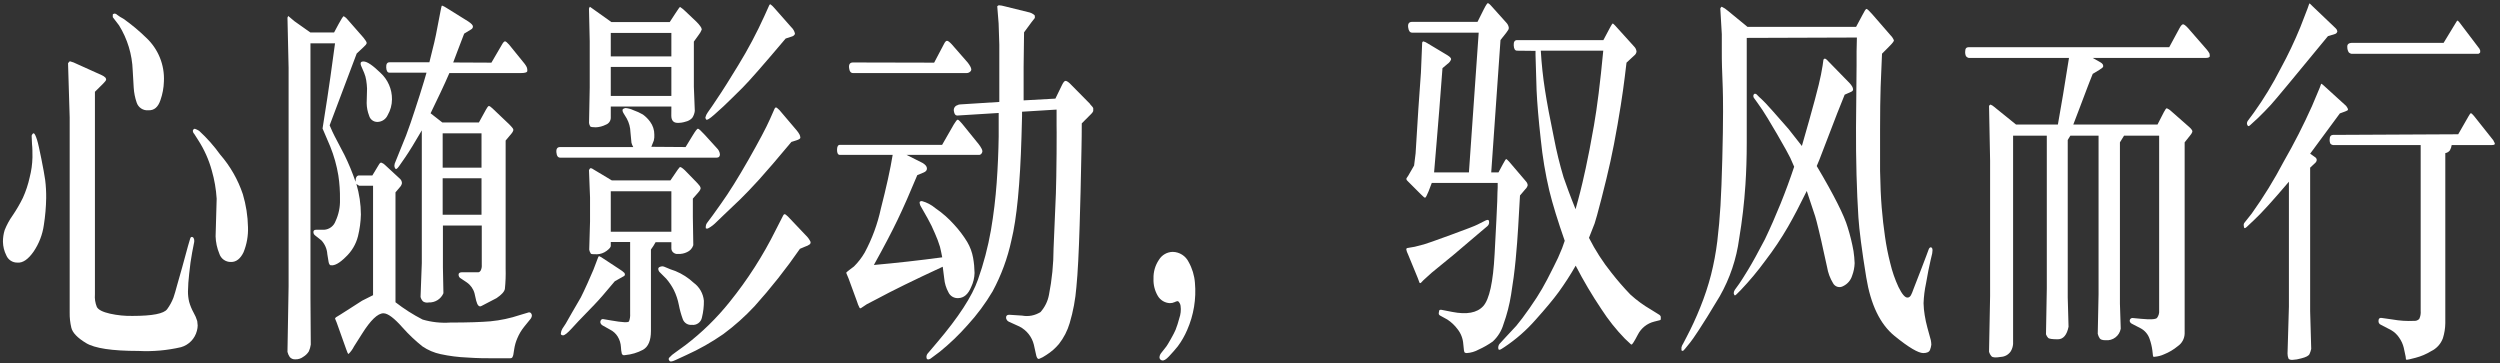
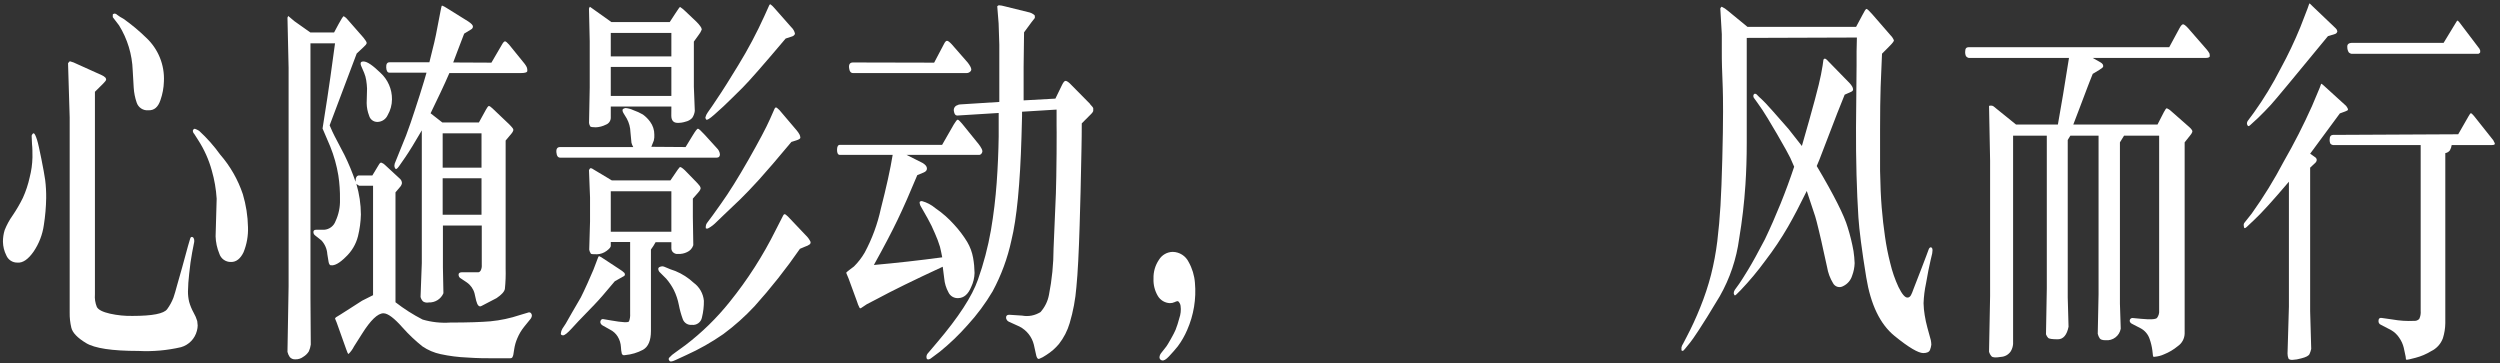
<svg xmlns="http://www.w3.org/2000/svg" width="399px" height="58px" viewBox="0 0 399 58" version="1.1">
  <rect x="0" y="0" width="399" height="58" fill="#333333" stroke="none" />
  <title>pc-02</title>
  <g id="页面-1" stroke="none" stroke-width="1" fill="none" fill-rule="evenodd">
    <g id="pc-02" transform="translate(0.47, 0.49)" fill="#FFFFFF" fill-rule="nonzero">
      <path d="M4.58,21.16 C4.69,20.89 4.8,20.76 4.93,20.79 C5.06,20.82 5.24,21.2 5.43,21.79 C5.62,22.38 5.85,23.47 6.14,24.91 C6.43,26.35 6.63,27.46 6.74,28.23 C6.86,29.195 6.913,30.167 6.9,31.14 C6.876,32.57 6.752,33.997 6.53,35.41 C6.319,36.937 5.758,38.395 4.89,39.67 C4.03,40.9 3.16,41.51 2.29,41.42 C1.518,41.431 0.819,40.966 0.53,40.25 C0.195,39.582 0.014,38.847 0,38.1 C-0.005,37.463 0.089,36.828 0.28,36.22 C0.604,35.406 1.023,34.634 1.53,33.92 C2.146,33.017 2.698,32.071 3.18,31.09 C3.659,30.035 4.024,28.932 4.27,27.8 C4.54,26.761 4.688,25.694 4.71,24.62 C4.71,23.82 4.71,23.11 4.64,22.51 L4.58,21.16 Z M14.68,14.16 L14.68,46.48 C14.62,47.172 14.727,47.868 14.99,48.51 C15.24,48.96 15.93,49.31 17.08,49.57 C18.271,49.835 19.49,49.956 20.71,49.93 C23.857,49.93 25.69,49.57 26.21,48.85 C26.624,48.287 26.96,47.672 27.21,47.02 C27.38,46.52 27.58,45.86 27.8,45.02 L28.59,42.23 L29.53,38.79 L29.88,37.6 C29.93,37.41 30.02,37.32 30.17,37.32 C30.298,37.341 30.405,37.429 30.45,37.55 C30.504,37.652 30.531,37.765 30.53,37.88 C30.526,37.953 30.526,38.027 30.53,38.1 L30.2,39.79 C30.01,40.79 29.85,41.92 29.72,43.24 C29.61,44.166 29.546,45.097 29.53,46.03 C29.526,46.589 29.59,47.146 29.72,47.69 C29.891,48.289 30.129,48.866 30.43,49.41 C30.675,49.832 30.87,50.282 31.01,50.75 C31.049,50.985 31.072,51.222 31.08,51.46 C31.075,51.741 31.034,52.019 30.96,52.29 C30.645,53.558 29.677,54.561 28.42,54.92 C26.199,55.434 23.917,55.636 21.64,55.52 C17.427,55.52 14.634,55.1 13.26,54.26 C11.89,53.43 11.1,52.61 10.91,51.8 C10.724,51.007 10.637,50.194 10.65,49.38 L10.65,18.25 L10.39,9.6 C10.52,9.42 10.62,9.31 10.69,9.29 C11.086,9.391 11.469,9.539 11.83,9.73 L15.78,11.51 C15.99,11.604 16.183,11.733 16.35,11.89 C16.422,11.978 16.464,12.087 16.47,12.2 C16.47,12.327 16.31,12.547 15.99,12.86 L14.68,14.16 Z M17.53,2.25 C17.53,2.14 17.53,2.06 17.53,2.01 C17.52,1.954 17.52,1.896 17.53,1.84 C17.53,1.78 17.62,1.72 17.78,1.68 C17.947,1.679 18.106,1.748 18.22,1.87 C18.534,2.109 18.869,2.32 19.22,2.5 C20.501,3.403 21.708,4.406 22.83,5.5 C24.772,7.295 25.819,9.858 25.69,12.5 C25.662,13.526 25.473,14.542 25.13,15.51 C24.75,16.62 24.13,17.15 23.21,17.11 C22.373,17.187 21.595,16.671 21.34,15.87 C21.077,15.108 20.919,14.314 20.87,13.51 L20.71,10.75 C20.623,8.204 19.871,5.726 18.53,3.56 L17.53,2.25 Z M30.53,20.88 C30.385,20.743 30.304,20.55 30.31,20.35 C30.342,20.198 30.466,20.082 30.62,20.06 C30.863,20.142 31.094,20.253 31.31,20.39 C32.558,21.534 33.684,22.804 34.67,24.18 C36.281,26.032 37.511,28.183 38.29,30.51 C38.799,32.218 39.075,33.988 39.11,35.77 C39.158,37.138 38.916,38.502 38.4,39.77 C37.92,40.77 37.25,41.34 36.4,41.32 C35.546,41.348 34.779,40.798 34.53,39.98 C34.168,39.107 33.968,38.175 33.94,37.23 L34.11,31.23 C34.016,29.703 33.754,28.19 33.33,26.72 C32.859,25.002 32.127,23.366 31.16,21.87 L30.53,20.88 Z" id="形状" />
      <path d="M56.41,28.87 C56.878,30.455 57.121,32.098 57.13,33.75 C57.099,34.923 56.941,36.09 56.66,37.23 C56.34,38.486 55.667,39.625 54.72,40.51 C53.72,41.51 52.95,41.92 52.36,41.85 C52.285,41.852 52.213,41.823 52.16,41.77 C52.052,41.631 51.986,41.465 51.97,41.29 L51.77,40.07 C51.719,39.253 51.387,38.48 50.83,37.88 L49.83,37.09 C49.65,36.965 49.545,36.759 49.55,36.54 C49.55,36.3 49.7,36.18 50,36.18 L51.27,36.18 C52.092,36.124 52.803,35.586 53.08,34.81 C53.586,33.729 53.829,32.543 53.79,31.35 C53.811,30.065 53.724,28.78 53.53,27.51 C53.271,25.931 52.838,24.385 52.24,22.9 L51.01,20.02 C51.604,16.28 52.024,13.52 52.27,11.74 C52.517,9.96 52.76,8.19 53,6.43 L49.08,6.43 L49.08,47.06 L49.13,54.51 C49.078,54.883 48.974,55.246 48.82,55.59 C48.598,55.947 48.292,56.246 47.93,56.46 C47.56,56.739 47.104,56.88 46.64,56.86 C46.314,56.878 45.997,56.745 45.78,56.5 C45.606,56.249 45.481,55.967 45.41,55.67 L45.59,45.21 L45.59,10.33 L45.41,2.33 C45.443,2.237 45.483,2.147 45.53,2.06 L46.53,2.9 L49.06,4.69 L52.85,4.69 L53.59,3.31 C54.03,2.5 54.29,2.09 54.4,2.1 C54.655,2.245 54.877,2.443 55.05,2.68 L57.53,5.51 C57.89,5.95 58.07,6.24 58.05,6.39 C58.03,6.54 57.86,6.76 57.53,7.05 L56.46,8.05 C54.98,11.943 53.54,15.763 52.14,19.51 C52.48,20.31 52.74,20.88 52.93,21.23 L54.5,24.23 C55.182,25.617 55.774,27.047 56.27,28.51 C56.27,27.82 56.48,27.51 56.84,27.51 L58.96,27.51 L59.96,25.85 C60.11,25.58 60.25,25.45 60.37,25.46 C60.606,25.536 60.819,25.67 60.99,25.85 L63.37,28.05 C63.566,28.226 63.678,28.477 63.68,28.74 C63.642,28.973 63.534,29.19 63.37,29.36 L62.65,30.21 L62.65,47.75 C64.005,48.803 65.454,49.727 66.98,50.51 C68.407,50.929 69.897,51.092 71.38,50.99 C74.28,50.99 76.38,50.91 77.81,50.79 C79.406,50.636 80.98,50.3 82.5,49.79 L83.94,49.36 C84.063,49.342 84.187,49.387 84.27,49.48 C84.372,49.596 84.426,49.746 84.42,49.9 C84.386,50.13 84.282,50.343 84.12,50.51 L83.18,51.67 C82.732,52.229 82.365,52.848 82.09,53.51 C81.861,54.037 81.7,54.592 81.61,55.16 L81.45,56.16 C81.417,56.305 81.36,56.444 81.28,56.57 C81.21,56.67 81,56.71 80.67,56.69 L78.17,56.69 C77.17,56.69 75.76,56.69 74.09,56.57 C72.664,56.513 71.245,56.332 69.85,56.03 C68.816,55.812 67.835,55.394 66.96,54.8 C65.819,53.894 64.758,52.89 63.79,51.8 C62.45,50.28 61.43,49.51 60.73,49.51 C59.82,49.51 58.67,50.61 57.3,52.8 L56.03,54.8 C55.809,55.246 55.515,55.651 55.16,56 C55.07,56 54.95,55.77 54.79,55.27 L53.26,50.98 L53,50.35 C53.03,50.278 53.074,50.214 53.13,50.16 L53.85,49.72 L55.42,48.72 L57.32,47.5 L59.07,46.62 L59.07,29.15 L56.84,29.15 L56.41,28.87 Z M57.65,11.14 L57.15,9.98 C57.099,9.86 57.079,9.73 57.09,9.6 C57.09,9.42 57.25,9.32 57.54,9.32 C58.14,9.32 59.05,9.97 60.26,11.14 C61.444,12.226 62.109,13.764 62.09,15.37 C62.085,16.256 61.847,17.125 61.4,17.89 C61.116,18.53 60.49,18.95 59.79,18.97 C59.162,18.991 58.603,18.577 58.44,17.97 C58.192,17.332 58.059,16.655 58.05,15.97 L58.11,13.66 C58.094,13.214 58.051,12.77 57.98,12.33 C57.919,11.921 57.808,11.522 57.65,11.14 Z M77.96,9.51 L79.64,6.63 C79.84,6.27 80.01,6.1 80.14,6.11 C80.27,6.12 80.48,6.29 80.78,6.63 L83.27,9.7 C83.397,9.866 83.508,10.043 83.6,10.23 C83.673,10.418 83.704,10.619 83.69,10.82 C83.69,11.05 83.36,11.17 82.69,11.17 L71.25,11.17 C70.39,13.17 69.37,15.27 68.25,17.59 L70.13,19.06 L75.96,19.06 L77.1,16.99 C77.29,16.64 77.44,16.45 77.54,16.43 C77.64,16.41 77.84,16.53 78.13,16.81 L80.82,19.37 C81.017,19.564 81.201,19.771 81.37,19.99 C81.44,20.077 81.473,20.189 81.46,20.3 C81.406,20.494 81.307,20.672 81.17,20.82 L80.23,21.94 L80.23,42.39 C80.26,43.468 80.22,44.547 80.11,45.62 C80.03,46.06 79.58,46.55 78.78,47.09 L76.38,48.34 C76.01,48.55 75.73,48.27 75.53,47.5 L75.26,46.31 C75.068,45.611 74.636,45.003 74.04,44.59 L73.1,43.96 C72.857,43.847 72.707,43.598 72.72,43.33 C72.72,43.08 72.93,42.96 73.3,42.96 L74.46,42.96 C75.32,42.96 75.8,42.96 75.92,42.96 C76.069,42.915 76.192,42.81 76.26,42.67 C76.392,42.389 76.448,42.079 76.42,41.77 L76.42,35.51 L70.22,35.51 L70.22,42.21 L70.3,46.31 C69.902,47.239 68.97,47.824 67.96,47.78 C67.648,47.85 67.32,47.793 67.05,47.62 C66.853,47.422 66.714,47.172 66.65,46.9 L66.85,41.49 L66.85,20.32 C65.71,22.28 64.83,23.71 64.21,24.61 L63.21,26.05 C62.93,26.443 62.74,26.573 62.64,26.44 C62.542,26.313 62.483,26.16 62.47,26 C62.476,25.752 62.541,25.508 62.66,25.29 L63.53,23.13 C64.1,21.8 64.61,20.47 65.06,19.13 C65.51,17.79 66,16.32 66.53,14.65 C67.06,12.98 67.41,11.8 67.6,11.11 L61.7,11.11 C61.37,11.11 61.2,10.83 61.17,10.28 C61.14,9.73 61.32,9.45 61.7,9.45 L68.06,9.45 C68.127,9.137 68.277,8.527 68.51,7.62 C68.75,6.71 68.94,5.87 69.1,5.1 L69.67,2.15 C69.88,1.05 69.99,0.48 70.02,0.45 C70.046,0.429 70.077,0.415 70.11,0.41 C70.349,0.506 70.577,0.626 70.79,0.77 L74.26,2.93 C74.77,3.27 75.02,3.54 75.01,3.75 C75.005,3.934 74.902,4.102 74.74,4.19 L73.61,4.88 C73.26,5.79 72.9,6.72 72.55,7.65 C72.2,8.58 71.96,9.19 71.86,9.48 L77.96,9.51 Z M76.38,26.27 L76.38,20.79 L70.18,20.79 L70.18,26.27 L76.38,26.27 Z M76.38,33.78 L76.38,27.96 L70.18,27.96 L70.18,33.78 L76.38,33.78 Z" id="形状" />
      <path d="M108.95,22.98 L110.08,21.13 C110.52,20.4 110.8,20.04 110.93,20.05 C111.06,20.06 111.42,20.39 112.03,21.05 L113.93,23.14 C114.212,23.402 114.39,23.757 114.43,24.14 C114.43,24.49 114.25,24.67 113.93,24.67 L88.93,24.67 C88.58,24.67 88.38,24.39 88.33,23.82 C88.28,23.25 88.48,22.98 88.93,22.98 L100.6,22.98 C100.469,22.766 100.371,22.534 100.31,22.29 C100.31,22.08 100.22,21.52 100.15,20.61 C100.129,19.851 99.93,19.108 99.57,18.44 L99.07,17.62 C98.954,17.467 98.887,17.282 98.88,17.09 C98.88,16.92 99.05,16.81 99.38,16.75 C99.806,16.793 100.222,16.908 100.61,17.09 C101.141,17.274 101.654,17.508 102.14,17.79 C102.582,18.11 102.97,18.498 103.29,18.94 C103.732,19.536 103.967,20.259 103.96,21 C103.981,21.316 103.954,21.633 103.88,21.94 L103.48,22.94 L108.95,22.98 Z M97.65,44.4 C96.21,46.13 95.11,47.4 94.37,48.16 L91.83,50.79 L90.76,51.95 C90.09,52.68 89.63,53.04 89.39,53.03 C89.15,53.02 89.02,52.92 89.04,52.73 C89.063,52.465 89.145,52.209 89.28,51.98 L89.82,51.16 L90.76,49.51 L92.23,46.98 C92.49,46.47 92.85,45.71 93.31,44.69 C93.77,43.67 94.08,42.96 94.24,42.56 L94.92,40.77 C94.961,40.628 95.029,40.496 95.12,40.38 C95.366,40.479 95.598,40.61 95.81,40.77 L98.46,42.51 C98.732,42.674 98.983,42.868 99.21,43.09 C99.237,43.172 99.257,43.255 99.27,43.34 C99.27,43.46 99.16,43.58 98.89,43.7 L97.65,44.4 Z M97.17,28.3 L106.53,28.3 L107.47,26.92 C107.631,26.666 107.812,26.426 108.01,26.2 C108.11,26.1 108.4,26.27 108.85,26.7 L110.68,28.58 C110.877,28.782 111.06,28.995 111.23,29.22 C111.314,29.336 111.356,29.477 111.35,29.62 C111.255,29.881 111.101,30.117 110.9,30.31 L110.11,31.21 L110.11,34.16 L110.18,38.64 C110.025,39.138 109.659,39.543 109.18,39.75 C108.742,39.963 108.257,40.063 107.77,40.04 C107.457,40.083 107.142,39.976 106.92,39.75 C106.772,39.593 106.686,39.386 106.68,39.17 L106.68,38.17 L104.16,38.17 C103.942,38.574 103.695,38.962 103.42,39.33 L103.42,52.33 C103.42,53.85 103,54.85 102.16,55.33 C101.283,55.8 100.321,56.089 99.33,56.18 C99.209,56.215 99.081,56.215 98.96,56.18 C98.88,56.123 98.815,56.048 98.77,55.96 C98.688,55.606 98.641,55.244 98.63,54.88 C98.596,54.292 98.418,53.722 98.11,53.22 C97.813,52.742 97.386,52.357 96.88,52.11 L95.81,51.51 C95.678,51.452 95.561,51.362 95.47,51.25 C95.396,51.159 95.351,51.047 95.34,50.93 C95.335,50.804 95.374,50.68 95.45,50.58 C95.533,50.467 95.673,50.413 95.81,50.44 L97.1,50.66 C98.86,50.97 99.8,51.02 99.92,50.8 C100.068,50.418 100.13,50.008 100.1,49.6 L100.1,38.13 L97.01,38.13 L97.01,38.76 C97.01,38.95 96.8,39.21 96.36,39.54 C95.913,39.88 95.372,40.072 94.81,40.09 C94.21,40.09 93.81,40.09 93.81,39.95 C93.687,39.774 93.605,39.572 93.57,39.36 L93.7,34.85 L93.7,31.03 L93.53,26.67 C93.61,26.48 93.69,26.38 93.76,26.36 C93.83,26.34 93.99,26.36 94.25,26.55 L97.17,28.3 Z M106.68,16.51 L97.01,16.51 L97.01,18.33 C96.993,18.818 96.68,19.246 96.22,19.41 C95.726,19.661 95.184,19.804 94.63,19.83 C94.11,19.83 93.81,19.78 93.73,19.68 C93.634,19.513 93.569,19.33 93.54,19.14 L93.65,13.48 L93.65,6.1 L93.53,0.9 C93.553,0.786 93.605,0.679 93.68,0.59 L94.51,1.18 L97.11,3.03 L106.42,3.03 L107.34,1.62 C107.76,0.97 108.01,0.62 108.07,0.62 C108.386,0.823 108.678,1.061 108.94,1.33 L110.69,2.99 C110.927,3.219 111.141,3.47 111.33,3.74 C111.446,3.879 111.515,4.05 111.53,4.23 C111.399,4.563 111.216,4.873 110.99,5.15 L110.27,6.15 L110.27,13.36 L110.42,17.21 C110.375,17.615 110.231,18.004 110,18.34 C109.714,18.638 109.345,18.844 108.94,18.93 C108.531,19.065 108.101,19.129 107.67,19.12 C107,19.12 106.67,18.71 106.67,17.96 L106.68,16.51 Z M106.68,4.77 L97.01,4.77 L97.01,8.51 L106.68,8.51 L106.68,4.77 Z M106.68,10.19 L97.01,10.19 L97.01,14.82 L106.68,14.82 L106.68,10.19 Z M106.68,30.04 L97.01,30.04 L97.01,36.49 L106.68,36.49 L106.68,30.04 Z M104.59,42.4 C104.59,42.2 104.8,42.07 105.21,42.01 C105.396,42.02 105.577,42.072 105.74,42.16 C106.258,42.393 106.789,42.597 107.33,42.77 C108.405,43.213 109.391,43.847 110.24,44.64 C111.171,45.317 111.765,46.363 111.87,47.51 C111.881,48.41 111.777,49.307 111.56,50.18 C111.418,50.936 110.714,51.452 109.95,51.36 C109.324,51.424 108.733,51.058 108.51,50.47 C108.234,49.719 108.02,48.946 107.87,48.16 C107.712,47.342 107.447,46.548 107.08,45.8 C106.748,45.155 106.342,44.551 105.87,44 L104.87,43 C104.68,42.84 104.576,42.599 104.59,42.35 L104.59,42.4 Z M127.2,39.22 C124.984,42.424 122.566,45.484 119.96,48.38 C118.434,50.018 116.761,51.511 114.96,52.84 C113.094,54.136 111.112,55.257 109.04,56.19 L107.35,56.97 C106.86,57.2 106.55,57.26 106.43,57.15 C106.343,57.069 106.28,56.965 106.25,56.85 C106.244,56.76 106.273,56.67 106.33,56.6 C106.627,56.276 106.963,55.991 107.33,55.75 L108.93,54.59 C111.557,52.587 113.928,50.27 115.99,47.69 C118.846,44.152 121.307,40.312 123.33,36.24 L124.53,33.89 C124.59,33.77 124.66,33.7 124.75,33.69 C124.84,33.68 125.02,33.81 125.3,34.08 L128.1,37.03 C128.434,37.339 128.706,37.709 128.9,38.12 C128.923,38.249 128.887,38.382 128.8,38.48 C128.569,38.655 128.308,38.787 128.03,38.87 L127.2,39.22 Z M124.92,5.66 C121.414,9.813 119.124,12.427 118.05,13.5 C116.977,14.573 115.954,15.573 114.98,16.5 L113.53,17.81 C112.77,18.477 112.34,18.737 112.24,18.59 C112.13,18.43 112.09,18.31 112.11,18.25 C112.184,17.953 112.317,17.674 112.5,17.43 L113.2,16.43 L114.64,14.27 C114.994,13.75 115.904,12.293 117.37,9.9 C118.918,7.375 120.307,4.757 121.53,2.06 L122.25,0.46 C122.33,0.25 122.42,0.17 122.51,0.21 C122.729,0.372 122.927,0.56 123.1,0.77 L125.81,3.84 C126.101,4.108 126.307,4.456 126.4,4.84 C126.4,5.11 126.16,5.29 125.72,5.4 L124.92,5.66 Z M125.84,22.16 C123.63,24.81 121.91,26.81 120.69,28.16 C119.47,29.51 118.46,30.54 117.69,31.3 L115.16,33.71 L113.6,35.21 C113.392,35.402 113.168,35.575 112.93,35.73 C112.61,35.95 112.4,36.04 112.31,35.99 C112.22,35.94 112.19,35.99 112.17,35.92 C112.161,35.83 112.161,35.74 112.17,35.65 C112.179,35.46 112.241,35.276 112.35,35.12 L113.29,33.86 L114.63,31.98 C115.884,30.227 117.34,27.893 119,24.98 C120.66,22.06 121.8,19.92 122.41,18.54 L123.13,16.91 C123.164,16.796 123.243,16.702 123.35,16.65 C123.44,16.65 123.62,16.76 123.92,17.07 L126.69,20.33 C126.869,20.539 127.023,20.767 127.15,21.01 C127.215,21.159 127.255,21.318 127.27,21.48 C127.27,21.63 127.06,21.78 126.6,21.92 L125.84,22.16 Z" id="形状" />
      <path d="M142,24.23 L133.58,24.23 C133.27,24.23 133.12,23.96 133.12,23.43 C133.12,22.9 133.27,22.63 133.58,22.63 L149.89,22.63 L151.76,19.37 C152.06,18.87 152.26,18.62 152.37,18.61 C152.48,18.6 152.71,18.81 153.08,19.25 L155.72,22.51 C155.9,22.734 156.057,22.975 156.19,23.23 C156.274,23.365 156.319,23.521 156.32,23.68 C156.303,23.821 156.244,23.954 156.15,24.06 C156.033,24.193 155.856,24.257 155.68,24.23 L144.22,24.23 L146.76,25.51 C147.23,25.79 147.46,26.07 147.47,26.38 C147.48,26.69 147.3,26.9 146.93,27.05 L145.93,27.46 C144.77,30.26 143.72,32.64 142.78,34.6 C141.84,36.56 140.58,38.96 139,41.8 C142.54,41.487 146.177,41.08 149.91,40.58 C149.784,39.913 149.664,39.353 149.55,38.9 C149.329,38.174 149.062,37.462 148.75,36.77 C148.413,35.95 148.025,35.152 147.59,34.38 L146.53,32.51 C146.461,32.408 146.407,32.297 146.37,32.18 C146.329,32.057 146.306,31.929 146.3,31.8 C146.3,31.69 146.41,31.62 146.66,31.6 C147.451,31.814 148.185,32.2 148.81,32.73 C149.913,33.482 150.92,34.365 151.81,35.36 C152.592,36.206 153.289,37.127 153.89,38.11 C154.359,38.899 154.68,39.766 154.84,40.67 C154.981,41.466 155.057,42.272 155.07,43.08 C155.051,43.853 154.867,44.614 154.53,45.31 C154.05,46.48 153.36,47.07 152.46,47.09 C151.79,47.132 151.164,46.753 150.89,46.14 C150.523,45.466 150.298,44.724 150.23,43.96 L149.99,42.08 C145.437,44.187 141.94,45.9 139.5,47.22 L137.88,48.06 L136.98,48.66 C136.91,48.727 136.8,48.727 136.73,48.66 C136.548,48.327 136.403,47.975 136.3,47.61 L134.97,43.98 C134.84,43.65 134.74,43.42 134.69,43.31 C134.647,43.231 134.613,43.147 134.59,43.06 C134.59,43 134.73,42.86 135.04,42.63 L135.82,42.04 C136.485,41.381 137.059,40.638 137.53,39.83 C138.714,37.629 139.582,35.273 140.11,32.83 C141,29.36 141.63,26.51 142,24.23 Z M148.62,9.51 L150.17,6.57 C150.34,6.21 150.51,6.03 150.66,6.02 C150.81,6.01 151.07,6.19 151.42,6.57 L153.99,9.51 C154.147,9.712 154.287,9.926 154.41,10.15 C154.483,10.287 154.531,10.436 154.55,10.59 C154.543,10.742 154.466,10.883 154.34,10.97 C154.186,11.106 153.986,11.178 153.78,11.17 L150.72,11.17 L150.72,11.17 L135.66,11.17 C135.31,11.17 135.1,10.89 135.04,10.33 C134.98,9.77 135.19,9.48 135.66,9.48 L148.62,9.51 Z M152.4,16.25 L152.7,16.18 L159.02,15.78 C159.02,13.96 159.02,12.3 159.02,10.78 C159.02,9.26 159.02,7.92 159.02,6.66 L158.91,3.25 L158.69,0.51 C158.763,0.442 158.848,0.387 158.94,0.35 C159.249,0.368 159.554,0.422 159.85,0.51 L163.9,1.51 C164.084,1.569 164.259,1.653 164.42,1.76 C164.58,1.86 164.67,1.95 164.69,2.02 C164.704,2.083 164.704,2.147 164.69,2.21 C164.699,2.266 164.699,2.324 164.69,2.38 L164.17,3.04 L162.97,4.67 C162.92,7.67 162.9,9.51 162.9,10.12 L162.9,15.53 L167.97,15.25 L169.02,13.09 C169.22,12.68 169.4,12.45 169.55,12.42 C169.7,12.39 169.94,12.52 170.26,12.81 L173.48,16.07 C173.48,16.13 173.62,16.25 173.77,16.43 C173.869,16.525 173.95,16.637 174.01,16.76 C174.021,16.826 174.021,16.894 174.01,16.96 C174.015,17.053 174.015,17.147 174.01,17.24 C173.928,17.428 173.805,17.596 173.65,17.73 L172.18,19.2 C172.18,22.12 172.1,24.51 172.07,26.35 C172.04,28.19 171.97,31.25 171.84,35.5 C171.71,39.75 171.55,43.03 171.32,45.35 C171.166,47.292 170.807,49.213 170.25,51.08 C169.895,52.293 169.311,53.427 168.53,54.42 C167.957,55.099 167.282,55.686 166.53,56.16 C166.161,56.421 165.762,56.636 165.34,56.8 C165.235,56.8 165.138,56.748 165.08,56.66 C165.008,56.539 164.954,56.407 164.92,56.27 L164.53,54.51 C164.22,53.266 163.389,52.217 162.25,51.63 L160.53,50.85 C160.381,50.784 160.26,50.667 160.19,50.52 C160.122,50.413 160.09,50.287 160.1,50.16 C160.1,49.87 160.3,49.73 160.66,49.75 L162.66,49.88 C163.677,50.072 164.729,49.868 165.6,49.31 C166.285,48.541 166.748,47.601 166.94,46.59 C167.425,44.136 167.673,41.641 167.68,39.14 L168.05,30.37 C168.1,29.01 168.13,26.89 168.16,24.01 C168.19,21.13 168.16,19.61 168.16,19.44 L168.16,17 L162.65,17.34 C162.65,17.65 162.65,17.88 162.65,18.03 L162.56,21.35 C162.34,28.89 161.804,34.397 160.95,37.87 C160.339,40.711 159.329,43.452 157.95,46.01 C156.808,47.941 155.468,49.747 153.95,51.4 C152.597,52.934 151.119,54.352 149.53,55.64 L148.19,56.64 C148.056,56.774 147.879,56.859 147.69,56.88 C147.604,56.883 147.521,56.851 147.46,56.79 C147.41,56.68 147.386,56.561 147.39,56.44 C147.403,56.221 147.496,56.015 147.65,55.86 L149.11,54.14 C152.51,50.14 154.677,46.807 155.61,44.14 C156.518,41.579 157.211,38.946 157.68,36.27 C158.12,33.7 158.42,31.17 158.6,28.69 C158.78,26.21 158.88,23.75 158.92,21.33 L158.92,19.42 L158.92,17.54 L152.3,17.95 C152.02,17.95 151.84,17.73 151.77,17.24 C151.726,17.029 151.767,16.809 151.886,16.629 C152.004,16.449 152.189,16.323 152.4,16.28 L152.4,16.25 Z" id="形状" />
      <path d="M184.85,55.86 L185.69,54.79 C185.79,54.67 186.02,54.27 186.4,53.61 C186.78,52.95 187.02,52.45 187.16,52.13 C187.39,51.539 187.583,50.934 187.74,50.32 C187.971,49.68 188.043,48.994 187.95,48.32 C187.909,48.028 187.764,47.762 187.54,47.57 C187.35,47.579 187.164,47.633 187,47.73 C186.76,47.843 186.496,47.898 186.23,47.89 C185.448,47.853 184.736,47.43 184.33,46.76 C183.829,45.919 183.585,44.948 183.63,43.97 C183.596,42.903 183.9,41.853 184.5,40.97 C184.97,40.197 185.805,39.72 186.71,39.71 C187.791,39.733 188.768,40.358 189.24,41.33 C189.809,42.344 190.151,43.47 190.24,44.63 C190.473,47.211 190.047,49.809 189,52.18 C188.605,53.106 188.101,53.982 187.5,54.79 C187.05,55.34 186.58,55.88 186.1,56.39 C185.62,56.9 185.25,57.11 184.99,57.03 C184.757,56.987 184.586,56.787 184.58,56.55 C184.596,56.297 184.69,56.056 184.85,55.86 L184.85,55.86 Z" id="路径" />
-       <path d="M237.53,27.02 L238.69,27.02 L239.43,25.64 C239.69,25.16 239.85,24.91 239.91,24.9 C239.97,24.89 240.12,25.02 240.37,25.29 L243.1,28.49 C243.244,28.651 243.332,28.855 243.35,29.07 C243.292,29.317 243.159,29.541 242.97,29.71 L242.12,30.71 C242.01,32.53 241.92,34.21 241.83,35.77 C241.74,37.33 241.61,39.05 241.43,40.95 C241.25,42.85 241,44.71 240.7,46.53 C240.444,48.145 240.036,49.732 239.48,51.27 C239.172,52.32 238.584,53.267 237.78,54.01 C237.075,54.513 236.321,54.945 235.53,55.3 C234.944,55.628 234.291,55.819 233.62,55.86 C233.509,55.86 233.399,55.832 233.3,55.78 C233.21,55.73 233.13,55.28 233.07,54.42 C233.014,53.556 232.696,52.73 232.16,52.05 C231.712,51.445 231.16,50.923 230.53,50.51 L229.35,49.86 C229.201,49.782 229.123,49.614 229.16,49.45 C229.172,49.349 229.188,49.249 229.21,49.15 C229.21,48.99 229.36,48.93 229.55,48.95 L231.3,49.29 C233.62,49.75 235.27,49.443 236.25,48.37 C237.23,47.297 237.837,44.523 238.07,40.05 C238.31,35.59 238.45,32.783 238.49,31.63 C238.49,30.48 238.56,29.75 238.56,29.44 L238.56,28.71 L228.04,28.71 L227.53,30.05 C227.28,30.66 227.11,30.98 227.01,31.05 C226.91,31.12 226.68,30.9 226.28,30.5 L224.28,28.5 C224.09,28.33 224,28.21 224,28.12 L224,27.97 L224.28,27.56 L225.22,25.93 C225.32,25.08 225.4,24.43 225.46,23.99 L225.9,16.91 L226.31,11.12 L226.42,8.46 L226.51,6.3 C226.57,6.19 226.62,6.13 226.67,6.11 C226.918,6.169 227.152,6.274 227.36,6.42 L230.53,8.32 C230.97,8.59 231.17,8.82 231.12,9.01 C231,9.303 230.794,9.554 230.53,9.73 L229.75,10.39 C229.53,13.39 229.36,15.57 229.24,17.03 L228.83,22.03 L228.41,27.03 L233.97,27.03 L235.53,4.72 L224.9,4.72 C224.55,4.72 224.34,4.43 224.27,3.86 C224.2,3.29 224.41,3 224.9,3 L235.34,3 L236.34,1 C236.69,0.31 236.91,0 237.01,0 C237.19,0.099 237.35,0.232 237.48,0.39 L239.95,3.14 C240.172,3.371 240.31,3.671 240.34,3.99 C240.327,4.076 240.303,4.16 240.27,4.24 C240.175,4.404 240.068,4.562 239.95,4.71 L239.01,5.9 L237.53,27.02 Z M224.24,40.08 C224.115,39.841 224.024,39.585 223.97,39.32 C223.982,39.244 224.013,39.171 224.06,39.11 L225.33,38.89 L226.8,38.51 C227.12,38.43 228.53,37.93 231.05,37.01 C233.57,36.09 234.99,35.54 235.34,35.35 L236.65,34.69 C237,34.52 237.18,34.6 237.19,34.91 C237.22,35.171 237.119,35.429 236.92,35.6 L235.92,36.44 L231.53,40.17 L228.01,43.05 L226.7,44.24 L226.31,44.65 C226.22,44.71 226.15,44.71 226.09,44.65 L225.8,43.87 L224.24,40.08 Z M241.66,7.6 C241.32,7.6 241.15,7.32 241.12,6.75 C241.09,6.18 241.28,5.91 241.66,5.91 L255.43,5.91 L256.53,3.84 C256.74,3.47 256.86,3.27 256.91,3.26 C256.96,3.25 257.07,3.35 257.28,3.56 L260.34,6.94 C260.557,7.154 260.691,7.437 260.72,7.74 C260.687,7.997 260.55,8.228 260.34,8.38 L259.12,9.51 C258.93,11.12 258.75,12.6 258.56,13.94 C258.37,15.28 258.1,17.09 257.7,19.36 C257.3,21.63 256.93,23.6 256.55,25.29 C256.17,26.98 255.71,28.95 255.13,31.18 C254.55,33.41 254.19,34.74 254.03,35.18 L253.13,37.47 C254.135,39.457 255.345,41.334 256.74,43.07 C257.68,44.271 258.682,45.422 259.74,46.52 C260.736,47.427 261.825,48.225 262.99,48.9 L264.39,49.77 C264.487,49.842 264.557,49.944 264.59,50.06 L264.59,50.24 C264.596,50.32 264.596,50.4 264.59,50.48 C264.565,50.56 264.494,50.615 264.41,50.62 L263.54,50.84 C262.409,51.12 261.456,51.88 260.93,52.92 C260.37,54 260.03,54.52 259.93,54.5 C259.83,54.48 259.76,54.43 259.63,54.28 L258.86,53.56 C257.453,52.112 256.194,50.527 255.1,48.83 C253.604,46.605 252.238,44.294 251.01,41.91 C250.177,43.368 249.266,44.78 248.28,46.14 C247.44,47.287 246.214,48.76 244.6,50.56 C243.153,52.21 241.496,53.662 239.67,54.88 L239.19,55.19 C238.84,55.42 238.66,55.38 238.65,55.08 C238.631,54.841 238.699,54.603 238.84,54.41 L239.76,53.41 L241.53,51.51 C242.1,50.84 242.8,49.9 243.65,48.69 C244.5,47.48 245.16,46.44 245.65,45.59 C246.14,44.74 246.75,43.59 247.47,42.13 C247.981,41.156 248.438,40.154 248.84,39.13 L249.26,37.94 C248.16,34.8 247.34,32.14 246.8,29.94 C246.17,27.259 245.716,24.54 245.44,21.8 C245.08,18.58 244.86,15.95 244.77,13.93 L244.6,8.32 L244.6,7.63 L241.66,7.6 Z M245.44,7.6 C245.567,9.753 245.79,11.847 246.11,13.88 C246.42,15.88 246.9,18.46 247.54,21.52 C247.944,23.645 248.458,25.748 249.08,27.82 C249.47,28.95 250.08,30.65 250.99,32.9 C251.28,31.9 251.53,30.9 251.73,30.15 C251.93,29.4 252.23,28.09 252.61,26.36 C252.99,24.63 253.43,22.36 253.93,19.5 C254.43,16.64 254.93,12.7 255.41,7.6 L245.44,7.6 Z" id="形状" />
      <path d="M278.31,5.56 C278.31,7.32 278.31,8.74 278.31,9.84 C278.31,10.94 278.31,13.15 278.31,16.48 C278.31,19.81 278.31,21.76 278.31,22.32 C278.31,24.64 278.24,26.863 278.1,28.99 C277.912,31.875 277.578,34.749 277.1,37.6 C276.67,40.83 275.621,43.947 274.01,46.78 C272.51,49.28 271.4,51.08 270.68,52.16 C269.96,53.24 269.5,53.93 269.29,54.16 L268.48,55.16 C268.29,55.41 268.15,55.53 268.05,55.51 C267.95,55.49 267.9,55.45 267.89,55.4 C267.88,55.337 267.88,55.273 267.89,55.21 L267.89,54.96 C267.94,54.741 268.031,54.534 268.16,54.35 L268.68,53.35 C269.505,51.787 270.246,50.182 270.9,48.54 C271.584,46.856 272.155,45.129 272.61,43.37 C273.054,41.609 273.388,39.822 273.61,38.02 C273.837,36.127 274.007,34.227 274.12,32.32 C274.234,30.413 274.33,27.917 274.41,24.83 C274.49,21.75 274.53,19.24 274.53,17.3 C274.53,16.17 274.53,14.35 274.42,11.82 C274.31,9.29 274.33,7.92 274.33,7.69 L274.33,4.96 L274.09,0.86 C274.17,0.69 274.25,0.6 274.31,0.58 C274.675,0.749 275.012,0.971 275.31,1.24 L278.43,3.8 L295.76,3.8 L296.76,1.93 C297.094,1.263 297.314,0.93 297.42,0.93 C297.53,0.93 297.84,1.21 298.35,1.79 L301.26,5.14 C301.493,5.371 301.677,5.646 301.8,5.95 C301.8,6.08 301.61,6.36 301.17,6.8 L299.9,8.08 C299.82,9.8 299.74,11.55 299.68,13.35 C299.62,15.15 299.59,17.42 299.59,20.17 C299.59,22.92 299.59,25.17 299.59,26.78 C299.63,29.08 299.717,31.033 299.85,32.64 C299.98,34.24 300.16,35.8 300.38,37.3 C300.578,38.714 300.855,40.117 301.21,41.5 C301.52,42.815 301.962,44.095 302.53,45.32 C303.12,46.52 303.62,47.08 304.04,47 C304.46,46.92 304.61,46.51 304.92,45.65 L306.27,42.17 L306.97,40.33 L307.34,39.33 C307.43,39.1 307.55,38.98 307.69,38.98 C307.83,38.98 307.97,39.15 307.96,39.44 C307.955,39.611 307.939,39.781 307.91,39.95 L307.65,41.05 C307.42,42.05 307.18,43.22 306.93,44.7 C306.703,45.756 306.569,46.83 306.53,47.91 C306.544,48.544 306.604,49.175 306.71,49.8 C306.817,50.474 306.961,51.142 307.14,51.8 L307.69,53.8 C307.736,54.037 307.763,54.278 307.77,54.52 C307.737,54.797 307.67,55.069 307.57,55.33 C307.44,55.69 307.08,55.86 306.48,55.86 C305.71,55.86 304.18,54.99 301.88,53.11 C299.58,51.23 298.09,48.11 297.38,43.76 C296.67,39.41 296.26,36.21 296.13,34.18 C296,32.15 295.9,29.87 295.83,27.38 C295.76,24.89 295.74,22.38 295.75,19.85 L295.84,9.95 C295.84,8.62 295.84,7.87 295.84,7.73 L295.89,5.5 L278.31,5.56 Z M290.16,11.42 L290.42,9.98 L290.55,9.04 C290.67,8.81 290.84,8.81 291.08,9.04 L294.75,12.8 C294.908,12.97 295.046,13.158 295.16,13.36 C295.236,13.495 295.277,13.646 295.28,13.8 C295.28,13.95 295.18,14.07 294.94,14.18 L293.94,14.62 C293.4,15.97 293,16.99 292.74,17.62 L289.9,25.01 L289.48,26.01 C292.24,30.66 293.88,33.93 294.42,35.79 C294.811,37.032 295.121,38.298 295.35,39.58 C295.445,40.22 295.505,40.864 295.53,41.51 C295.509,42.194 295.374,42.87 295.13,43.51 C294.909,44.237 294.394,44.838 293.71,45.17 C293.434,45.332 293.102,45.374 292.794,45.285 C292.486,45.196 292.228,44.985 292.08,44.7 C291.602,43.912 291.28,43.04 291.13,42.13 L290.53,39.42 C290.34,38.52 290.11,37.48 289.82,36.3 C289.53,35.12 289.35,34.38 289.24,34.06 L287.89,29.99 C286.78,32.25 285.79,34.15 284.89,35.71 C283.809,37.58 282.607,39.378 281.29,41.09 C280.091,42.737 278.785,44.304 277.38,45.78 L276.7,46.46 C276.5,46.67 276.37,46.71 276.32,46.57 C276.27,46.43 276.24,46.35 276.23,46.31 C276.241,46.122 276.299,45.939 276.4,45.78 L277.12,44.78 C277.37,44.43 277.83,43.7 278.51,42.59 C279.19,41.48 280.08,39.86 281.2,37.72 C282.998,33.954 284.561,30.08 285.88,26.12 C285.68,25.64 285.47,25.17 285.26,24.71 C285.05,24.25 284.35,22.99 283.16,20.93 C281.97,18.87 281.16,17.59 280.82,17.07 L280,15.89 C279.855,15.665 279.698,15.448 279.53,15.24 C279.406,15.109 279.347,14.929 279.37,14.75 C279.383,14.625 279.464,14.517 279.58,14.47 C279.69,14.47 279.81,14.47 279.95,14.64 C280.167,14.874 280.397,15.094 280.64,15.3 C280.96,15.58 281.58,16.24 282.52,17.3 L284.99,20.11 L287.11,22.81 C288.857,16.763 289.874,12.967 290.16,11.42 Z" id="形状" />
-       <path d="M329.74,8.76 L313.74,8.76 C313.566,8.718 313.411,8.62 313.3,8.48 C313.187,8.222 313.146,7.939 313.18,7.66 C313.18,7.25 313.37,7.04 313.74,7.04 L345.74,7.04 L347.4,3.97 C347.61,3.59 347.79,3.4 347.94,3.39 C348.09,3.38 348.35,3.57 348.72,3.97 L351.72,7.41 C351.881,7.6 352.025,7.805 352.15,8.02 C352.192,8.163 352.212,8.311 352.21,8.46 C352.21,8.66 351.98,8.76 351.5,8.76 L333.53,8.76 L334.8,9.48 C334.931,9.554 335.044,9.656 335.13,9.78 C335.186,9.881 335.21,9.995 335.2,10.11 C335.2,10.23 335,10.41 334.62,10.64 L333.53,11.3 C333.14,12.3 332.85,12.98 332.68,13.46 L331.34,17 L330.43,19.38 L343.87,19.38 L344.87,17.43 C345.09,17 345.25,16.78 345.36,16.79 C345.618,16.896 345.853,17.053 346.05,17.25 L348.96,19.81 C349.118,19.944 349.255,20.098 349.37,20.27 C349.418,20.355 349.439,20.453 349.43,20.55 C349.346,20.777 349.217,20.985 349.05,21.16 L348.2,22.23 L348.2,52.76 C348.175,53.564 347.766,54.308 347.1,54.76 C346.443,55.306 345.704,55.744 344.91,56.06 C344.437,56.277 343.929,56.409 343.41,56.45 C343.348,56.469 343.282,56.469 343.22,56.45 C343.179,56.394 343.151,56.329 343.14,56.26 C343.095,55.995 343.065,55.728 343.05,55.46 C342.97,54.84 342.826,54.23 342.62,53.64 C342.373,52.863 341.821,52.221 341.09,51.86 L339.87,51.23 C339.56,51.09 339.42,50.9 339.43,50.67 C339.437,50.569 339.48,50.473 339.55,50.4 C339.631,50.309 339.748,50.258 339.87,50.26 L341.22,50.39 C342.71,50.53 343.57,50.49 343.79,50.25 C344.051,49.904 344.173,49.472 344.13,49.04 L344.13,21.16 L338.53,21.16 L337.87,22.23 L337.87,47.97 L338,51.97 C337.797,53.121 336.743,53.922 335.58,53.81 C335.1,53.81 334.78,53.71 334.65,53.52 C334.498,53.295 334.39,53.044 334.33,52.78 L334.46,46.48 L334.46,21.16 L329.96,21.16 L329.54,21.85 L329.54,46.97 L329.67,51.66 C329.41,52.96 328.84,53.66 327.96,53.66 C327.08,53.66 326.56,53.59 326.41,53.43 C326.256,53.267 326.14,53.073 326.07,52.86 L326.2,45.53 L326.2,21.16 L320.82,21.16 L320.82,54.42 C320.787,54.822 320.664,55.212 320.46,55.56 C320.11,56.1 319.523,56.438 318.88,56.47 C318.06,56.61 317.56,56.58 317.38,56.38 C317.191,56.168 317.054,55.914 316.98,55.64 L317.15,46.78 L317.15,25.11 L316.98,16.4 C317.08,16.28 317.16,16.21 317.22,16.2 C317.446,16.292 317.652,16.424 317.83,16.59 L321.28,19.38 L327.97,19.38 C328.41,16.87 328.68,15.27 328.8,14.58 C328.92,13.89 329.23,11.95 329.74,8.76 Z" id="路径" />
+       <path d="M329.74,8.76 L313.74,8.76 C313.566,8.718 313.411,8.62 313.3,8.48 C313.187,8.222 313.146,7.939 313.18,7.66 C313.18,7.25 313.37,7.04 313.74,7.04 L345.74,7.04 L347.4,3.97 C347.61,3.59 347.79,3.4 347.94,3.39 C348.09,3.38 348.35,3.57 348.72,3.97 L351.72,7.41 C351.881,7.6 352.025,7.805 352.15,8.02 C352.192,8.163 352.212,8.311 352.21,8.46 C352.21,8.66 351.98,8.76 351.5,8.76 L333.53,8.76 L334.8,9.48 C334.931,9.554 335.044,9.656 335.13,9.78 C335.186,9.881 335.21,9.995 335.2,10.11 C335.2,10.23 335,10.41 334.62,10.64 L333.53,11.3 C333.14,12.3 332.85,12.98 332.68,13.46 L331.34,17 L330.43,19.38 L343.87,19.38 L344.87,17.43 C345.09,17 345.25,16.78 345.36,16.79 C345.618,16.896 345.853,17.053 346.05,17.25 L348.96,19.81 C349.118,19.944 349.255,20.098 349.37,20.27 C349.418,20.355 349.439,20.453 349.43,20.55 C349.346,20.777 349.217,20.985 349.05,21.16 L348.2,22.23 L348.2,52.76 C348.175,53.564 347.766,54.308 347.1,54.76 C346.443,55.306 345.704,55.744 344.91,56.06 C344.437,56.277 343.929,56.409 343.41,56.45 C343.348,56.469 343.282,56.469 343.22,56.45 C343.179,56.394 343.151,56.329 343.14,56.26 C343.095,55.995 343.065,55.728 343.05,55.46 C342.97,54.84 342.826,54.23 342.62,53.64 C342.373,52.863 341.821,52.221 341.09,51.86 L339.87,51.23 C339.56,51.09 339.42,50.9 339.43,50.67 C339.437,50.569 339.48,50.473 339.55,50.4 C339.631,50.309 339.748,50.258 339.87,50.26 L341.22,50.39 C342.71,50.53 343.57,50.49 343.79,50.25 C344.051,49.904 344.173,49.472 344.13,49.04 L344.13,21.16 L338.53,21.16 L337.87,22.23 L337.87,47.97 L338,51.97 C337.797,53.121 336.743,53.922 335.58,53.81 C335.1,53.81 334.78,53.71 334.65,53.52 C334.498,53.295 334.39,53.044 334.33,52.78 L334.46,46.48 L334.46,21.16 L329.96,21.16 L329.54,21.85 L329.54,46.97 L329.67,51.66 C329.41,52.96 328.84,53.66 327.96,53.66 C327.08,53.66 326.56,53.59 326.41,53.43 C326.256,53.267 326.14,53.073 326.07,52.86 L326.2,45.53 L326.2,21.16 L320.82,21.16 L320.82,54.42 C320.787,54.822 320.664,55.212 320.46,55.56 C320.11,56.1 319.523,56.438 318.88,56.47 C318.06,56.61 317.56,56.58 317.38,56.38 C317.191,56.168 317.054,55.914 316.98,55.64 L317.15,46.78 L317.15,25.11 L316.98,16.4 C317.446,16.292 317.652,16.424 317.83,16.59 L321.28,19.38 L327.97,19.38 C328.41,16.87 328.68,15.27 328.8,14.58 C328.92,13.89 329.23,11.95 329.74,8.76 Z" id="路径" />
      <path d="M368.23,24.04 L369.04,24.61 C369.185,24.706 369.274,24.866 369.28,25.04 C369.265,25.222 369.178,25.391 369.04,25.51 L368.23,26.27 L368.23,49.19 L368.4,55.19 C368.342,55.473 368.251,55.748 368.13,56.01 C368.01,56.283 367.58,56.513 366.84,56.7 C366.362,56.843 365.869,56.927 365.37,56.95 C365.05,56.95 364.85,56.87 364.77,56.73 C364.669,56.479 364.618,56.211 364.62,55.94 L364.84,48.46 L364.84,28.51 C362.29,31.51 360.53,33.45 359.4,34.51 L358.11,35.73 C357.88,35.94 357.74,35.98 357.69,35.84 C357.656,35.74 357.636,35.636 357.63,35.53 L357.63,35.31 C357.65,35.197 357.702,35.093 357.78,35.01 L358.9,33.6 C360.791,30.953 362.498,28.18 364.01,25.3 C365.665,22.421 367.174,19.461 368.53,16.43 L369.76,13.51 L369.96,12.95 C369.973,12.918 369.993,12.891 370.02,12.87 C370.173,12.962 370.315,13.073 370.44,13.2 L373.98,16.42 L374.16,16.7 C374.224,16.788 374.262,16.892 374.27,17 C374.27,17.1 374.13,17.19 373.82,17.3 L372.97,17.61 L368.23,24.04 Z M371.07,5.28 C365.59,11.947 362.54,15.613 361.92,16.28 C361.3,16.96 360.65,17.61 359.97,18.28 L358.63,19.51 C358.47,19.657 358.35,19.677 358.27,19.57 C358.191,19.466 358.145,19.341 358.14,19.21 C358.143,19.071 358.184,18.936 358.26,18.82 L359.26,17.47 C360.851,15.247 362.271,12.907 363.51,10.47 C364.686,8.317 365.741,6.1 366.67,3.83 L367.83,0.83 L368.07,0.14 C368.089,0.104 368.116,0.073 368.15,0.05 L368.63,0.52 L372.31,4.03 C372.448,4.152 372.54,4.318 372.57,4.5 C372.544,4.713 372.389,4.888 372.18,4.94 L371.07,5.28 Z M371.86,22.66 C371.706,22.635 371.564,22.557 371.46,22.44 C371.353,22.202 371.315,21.939 371.35,21.68 C371.35,21.27 371.54,21.06 371.86,21.04 L391.86,20.94 L393.53,18.03 C393.69,17.74 393.81,17.59 393.88,17.58 C393.95,17.57 394.13,17.72 394.39,18.03 L397.47,21.91 C397.47,21.97 397.58,22.12 397.68,22.33 C397.78,22.54 397.63,22.66 397.25,22.66 L390.82,22.66 C390.78,22.959 390.681,23.248 390.53,23.51 C390.351,23.743 390.09,23.9 389.8,23.95 L389.8,51.1 C389.789,51.908 389.661,52.709 389.42,53.48 C389.089,54.395 388.41,55.143 387.53,55.56 C386.763,56.03 385.931,56.383 385.06,56.61 L384.06,56.86 C383.74,56.947 383.56,56.947 383.52,56.86 L383.47,56.42 L383.17,55.01 C383.029,54.428 382.777,53.878 382.43,53.39 C382.103,52.902 381.669,52.495 381.16,52.2 L379.53,51.35 C379.271,51.255 379.11,50.995 379.14,50.72 C379.14,50.37 379.3,50.21 379.62,50.25 L381.37,50.5 C382.508,50.703 383.666,50.777 384.82,50.72 C385.127,50.748 385.429,50.634 385.64,50.41 C385.832,50.012 385.911,49.57 385.87,49.13 L385.87,22.66 L371.87,22.66 L371.86,22.66 Z M389.53,6.35 L391.53,3.06 C391.64,2.87 391.71,2.78 391.75,2.79 C391.79,2.8 391.89,2.89 392.04,3.06 L395.25,7.29 C395.303,7.377 395.344,7.471 395.37,7.57 C395.378,7.643 395.378,7.717 395.37,7.79 C395.37,7.85 395.37,7.92 395.26,7.99 C395.203,8.058 395.119,8.098 395.03,8.1 L374.83,8.1 C374.668,8.07 374.519,7.994 374.4,7.88 C374.24,7.629 374.157,7.337 374.16,7.04 C374.11,6.58 374.38,6.35 374.96,6.35 L389.53,6.35 Z" id="形状" />
    </g>
  </g>
</svg>